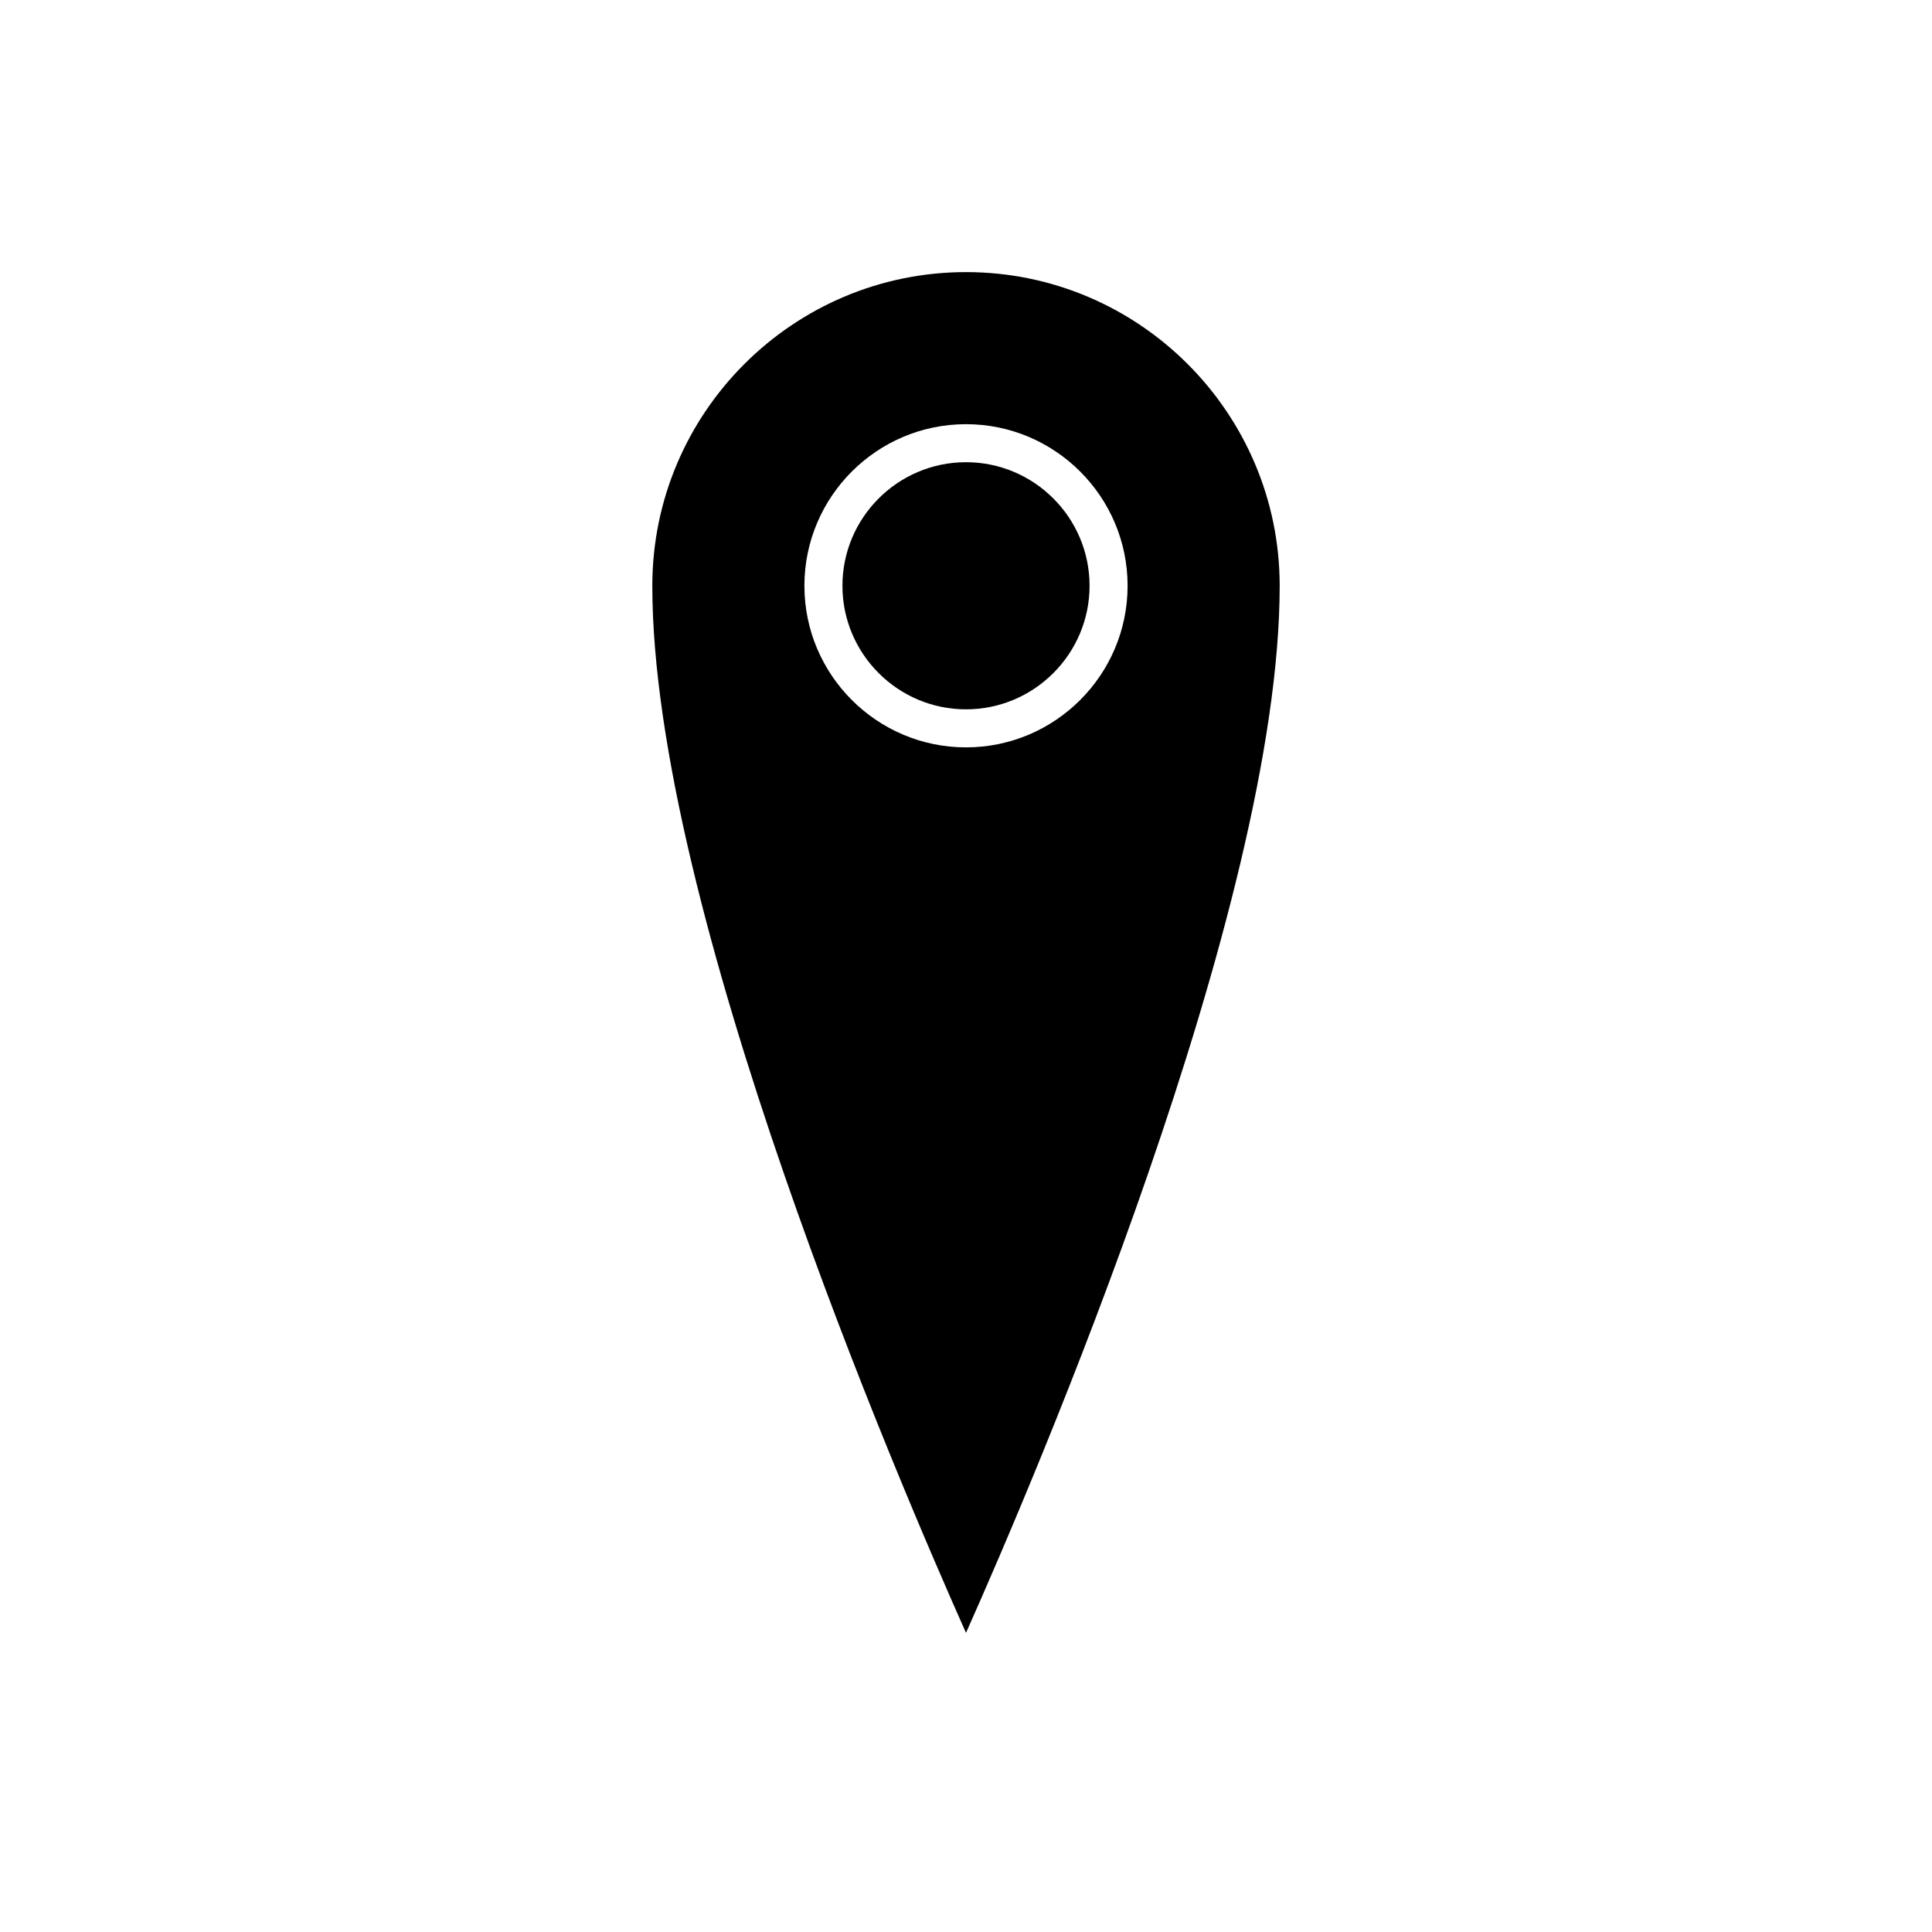
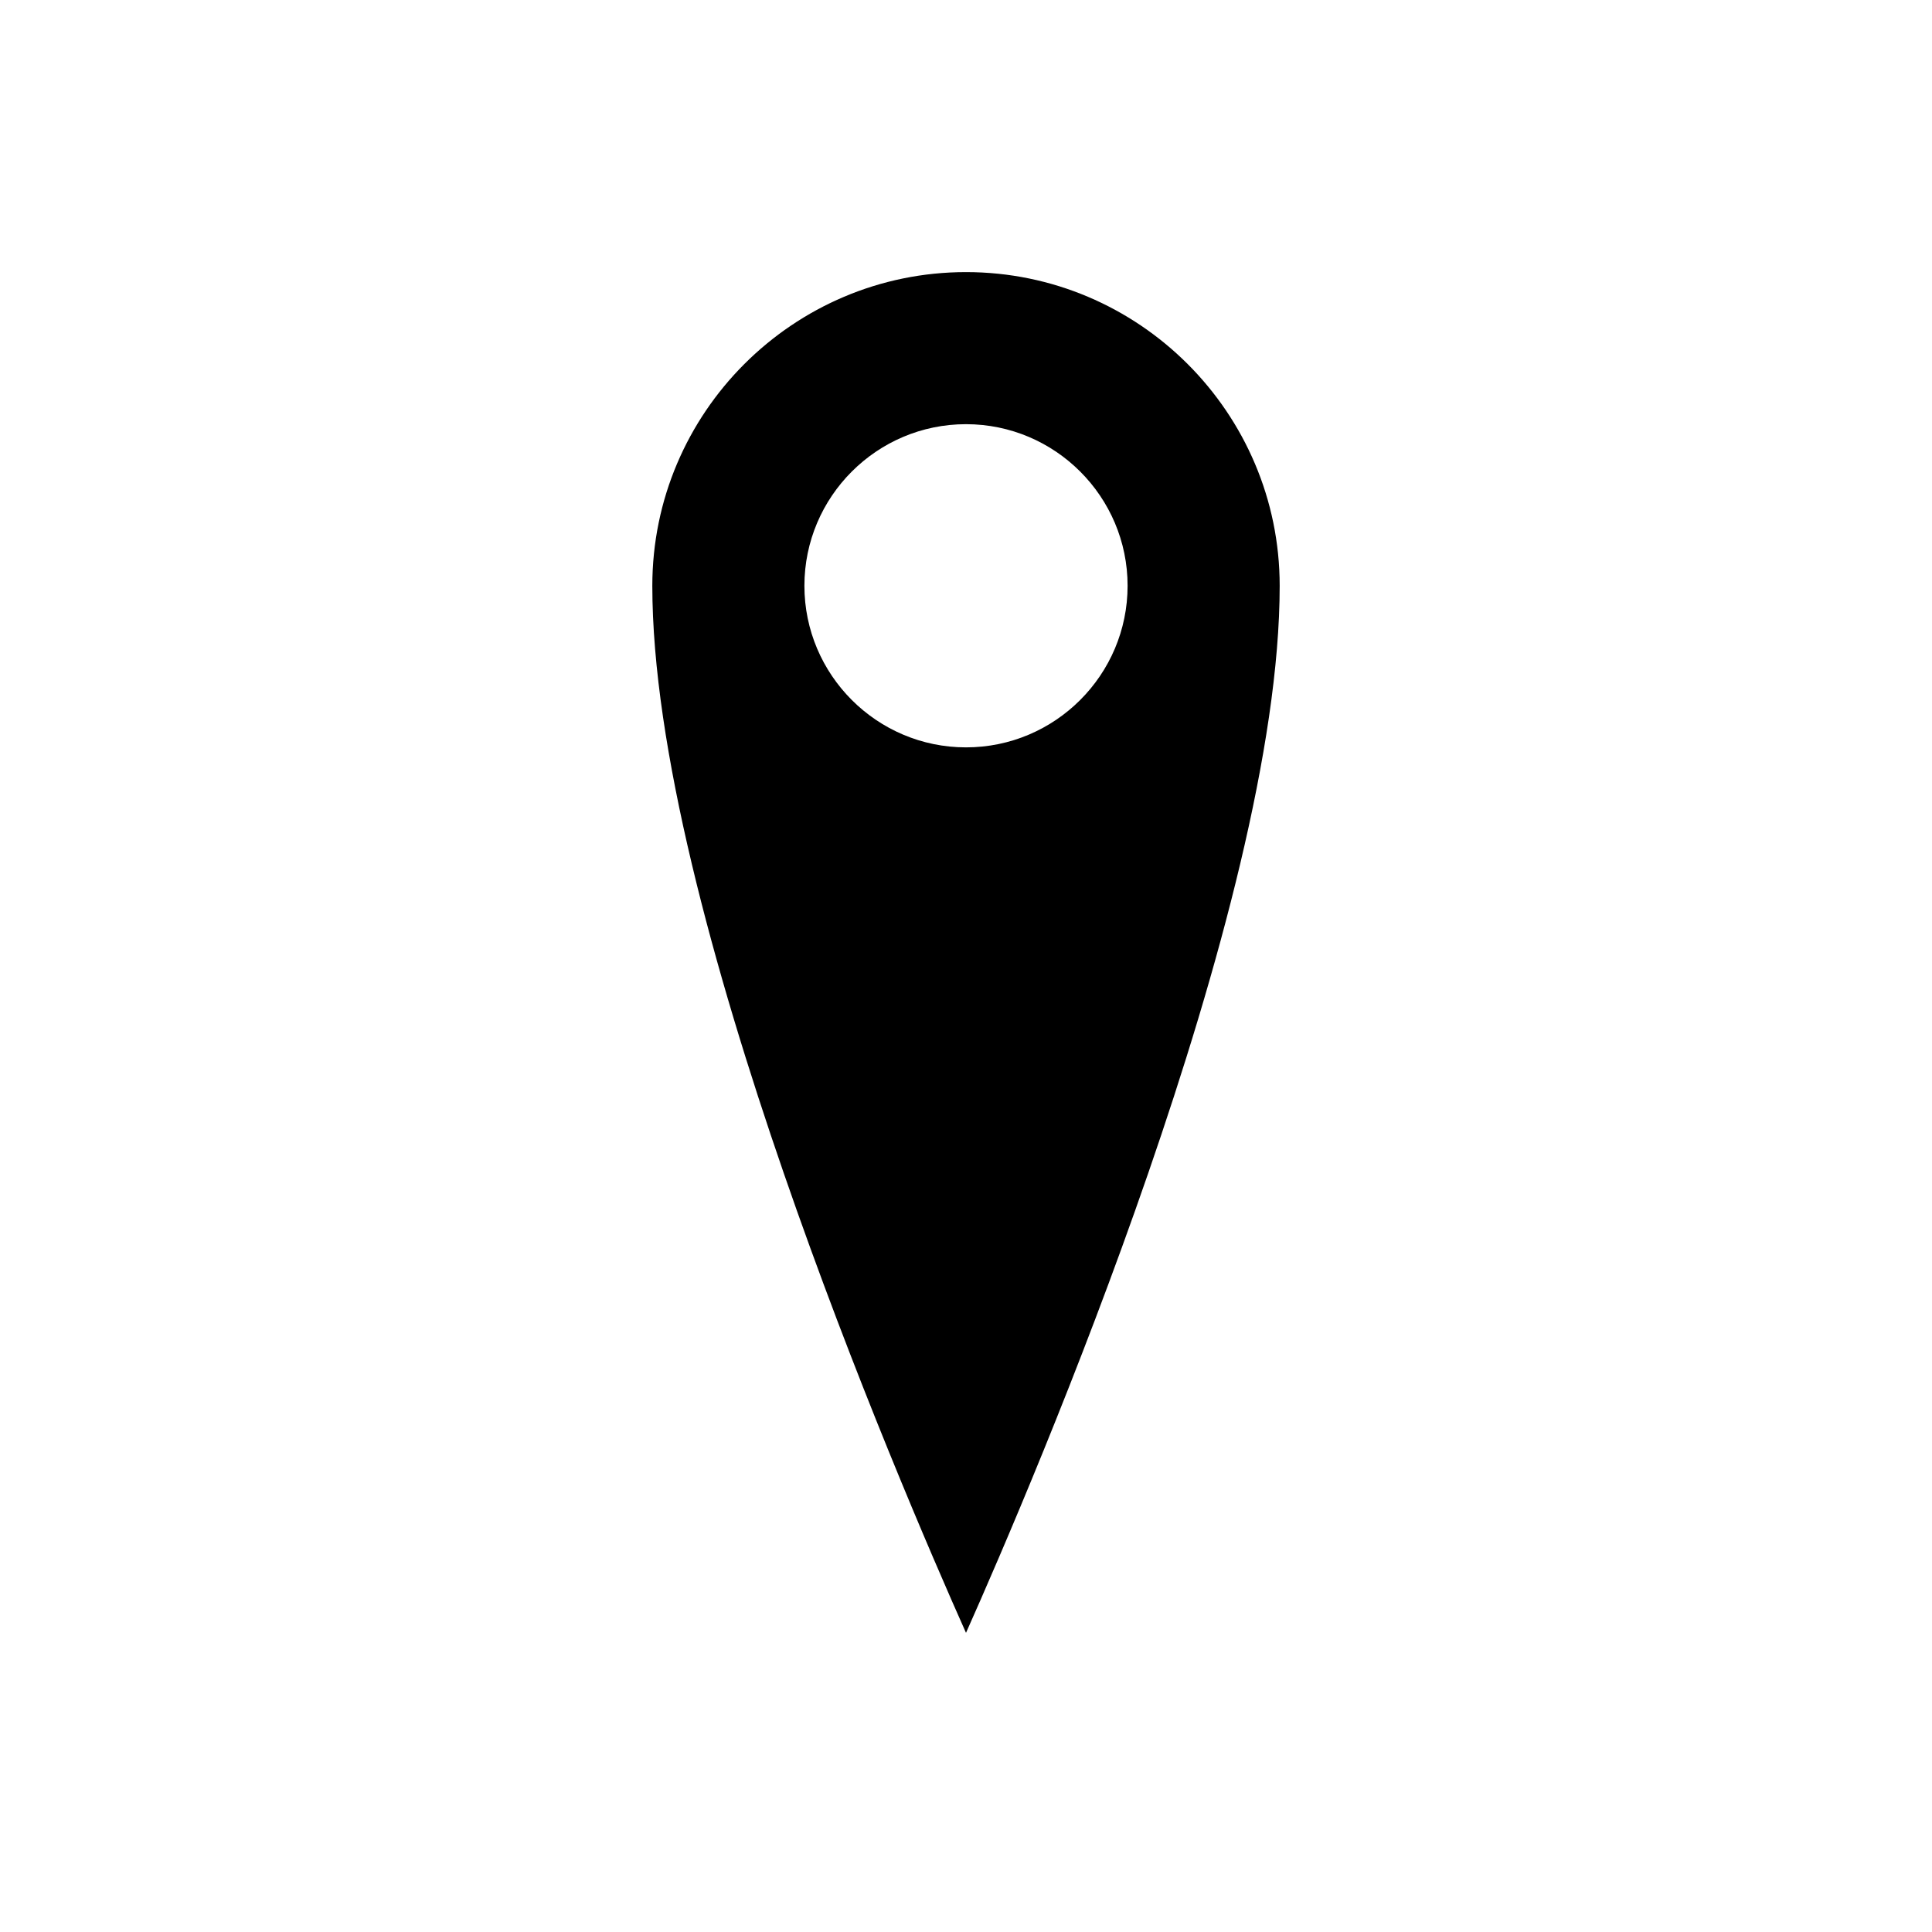
<svg xmlns="http://www.w3.org/2000/svg" fill="#000000" width="800px" height="800px" version="1.1" viewBox="144 144 512 512">
  <g>
    <path d="m400 216.11c-45.836 0-83.129 37.293-83.129 83.129 0 85.309 65.113 237.12 83.129 277.48 18.016-40.375 83.129-192.2 83.129-277.48 0-45.84-37.297-83.129-83.129-83.129zm0 125.95c-23.609 0-42.824-19.211-42.824-42.824s19.211-42.824 42.824-42.824c23.609 0 42.824 19.211 42.824 42.824 0 23.617-19.215 42.824-42.824 42.824z" />
-     <path d="m400 266.49c-18.055 0-32.746 14.691-32.746 32.746s14.691 32.746 32.746 32.746 32.746-14.691 32.746-32.746-14.691-32.746-32.746-32.746z" />
  </g>
</svg>